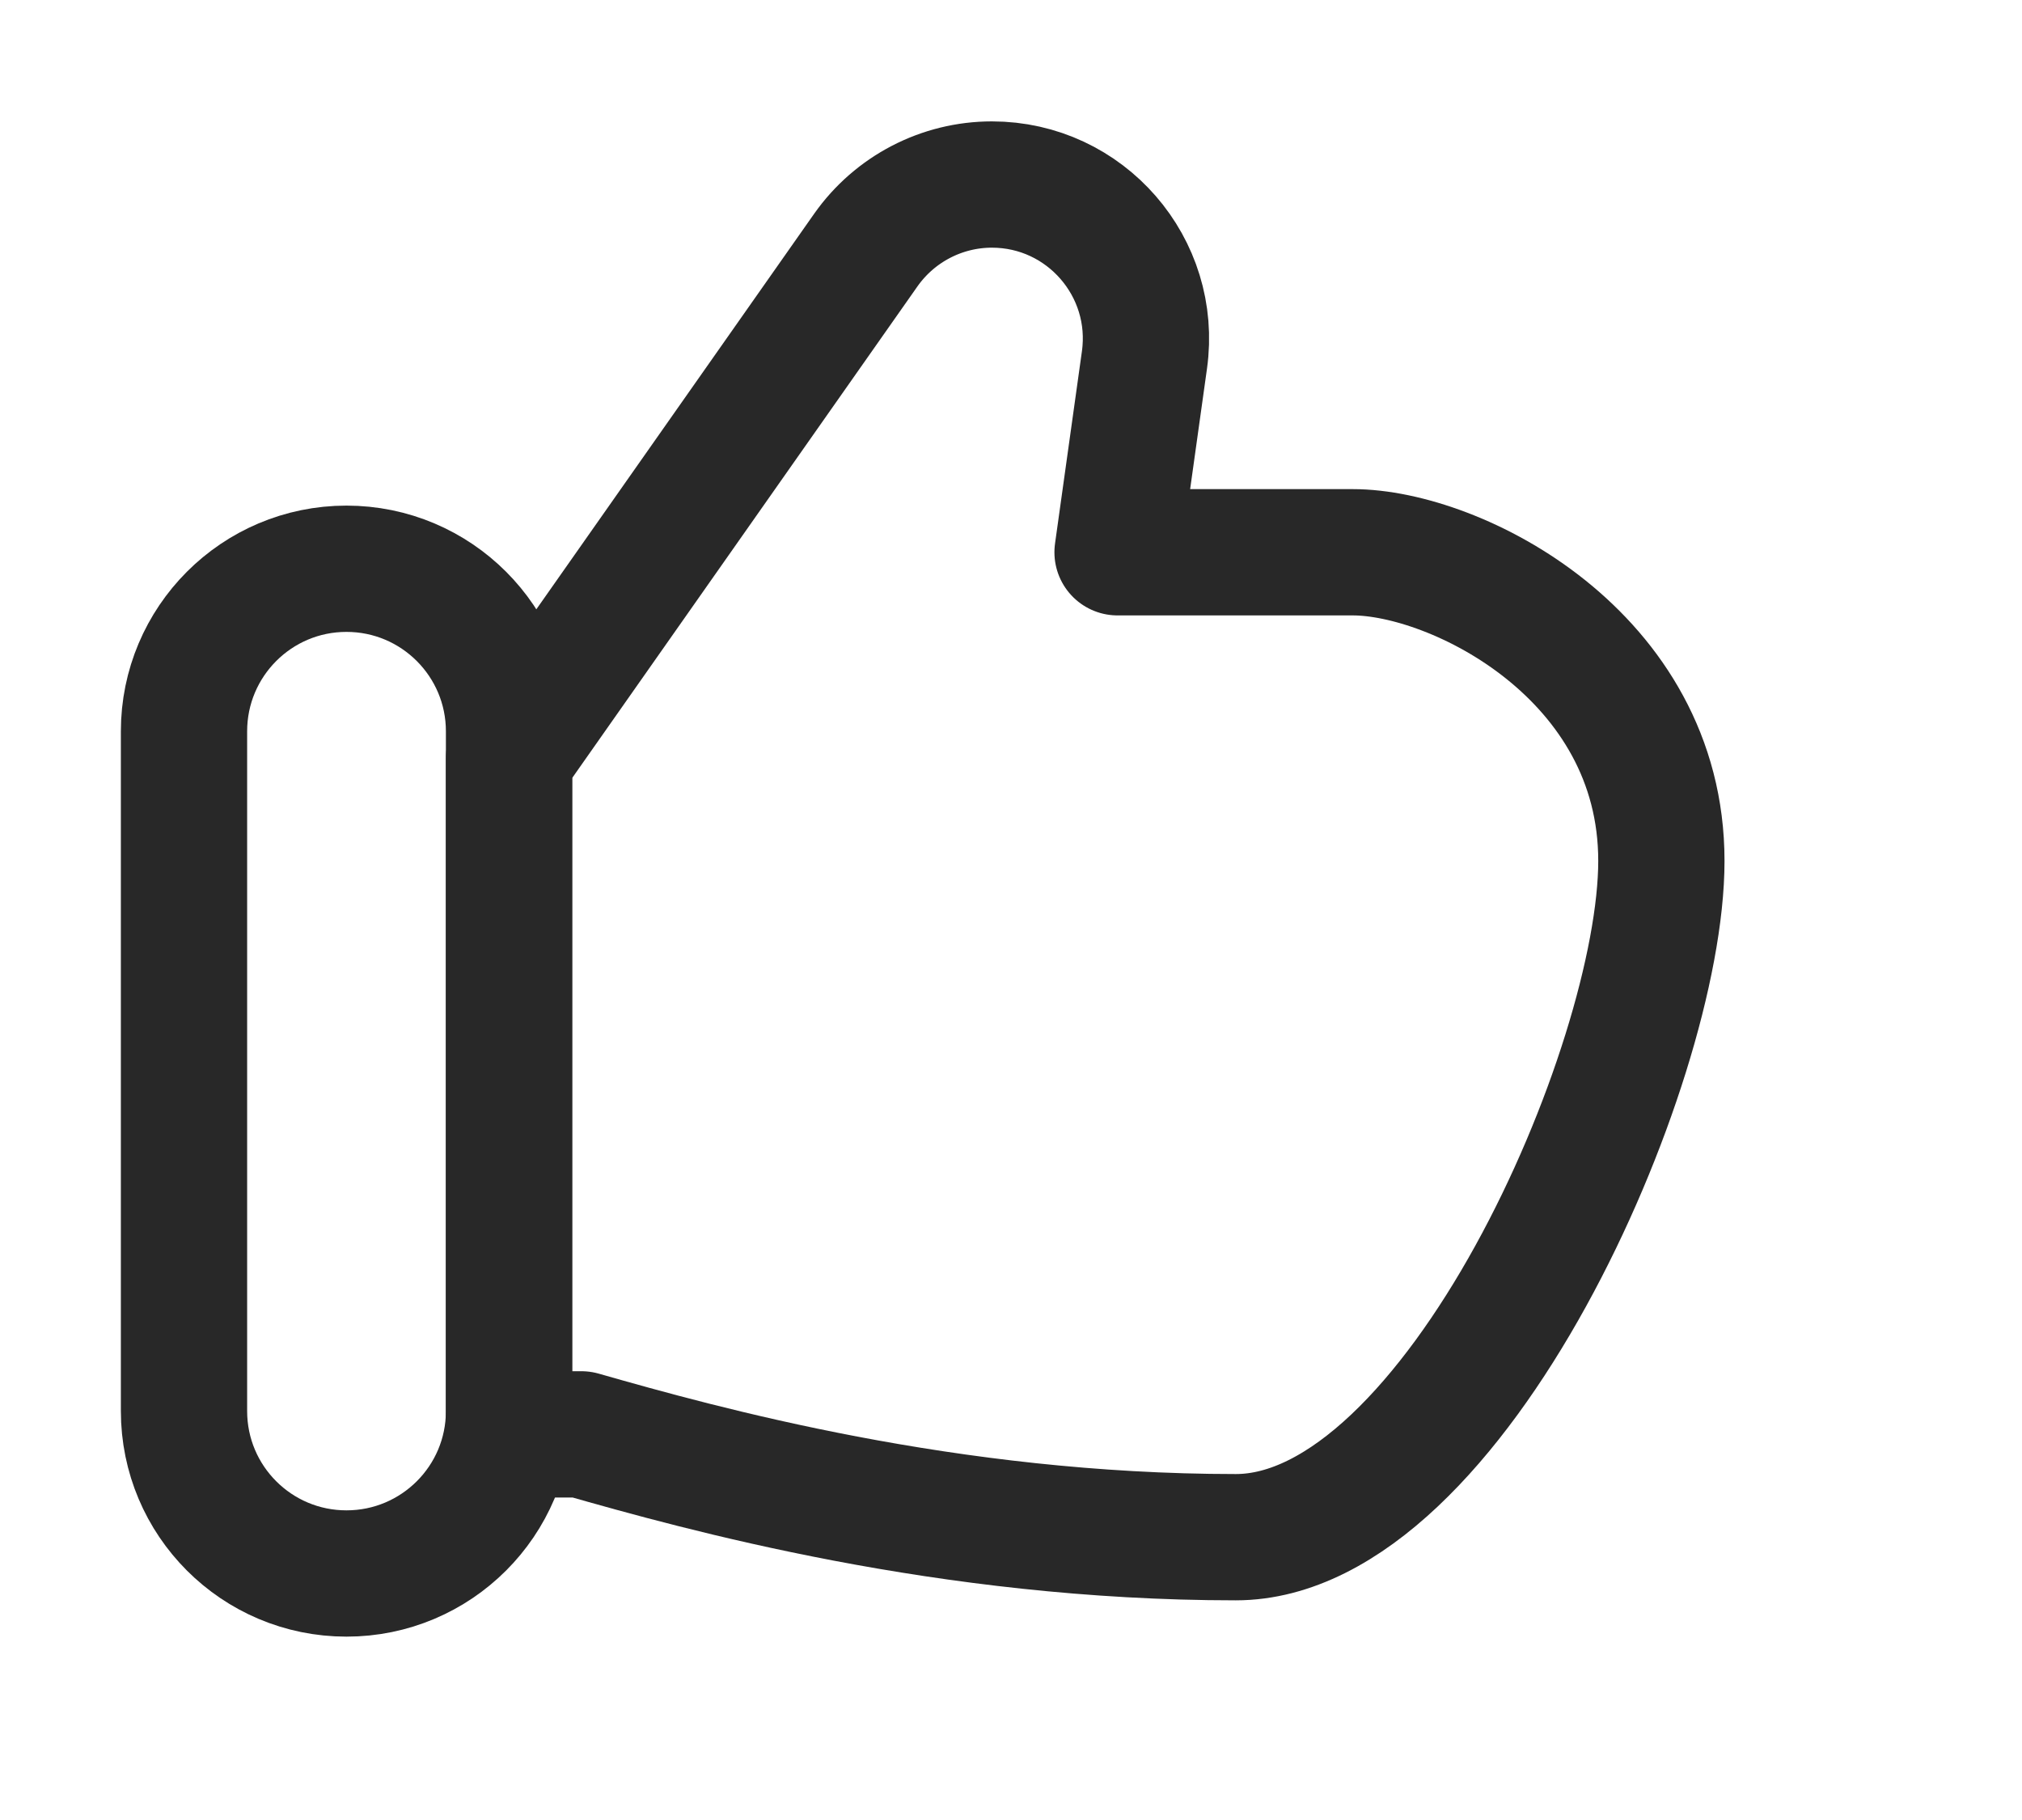
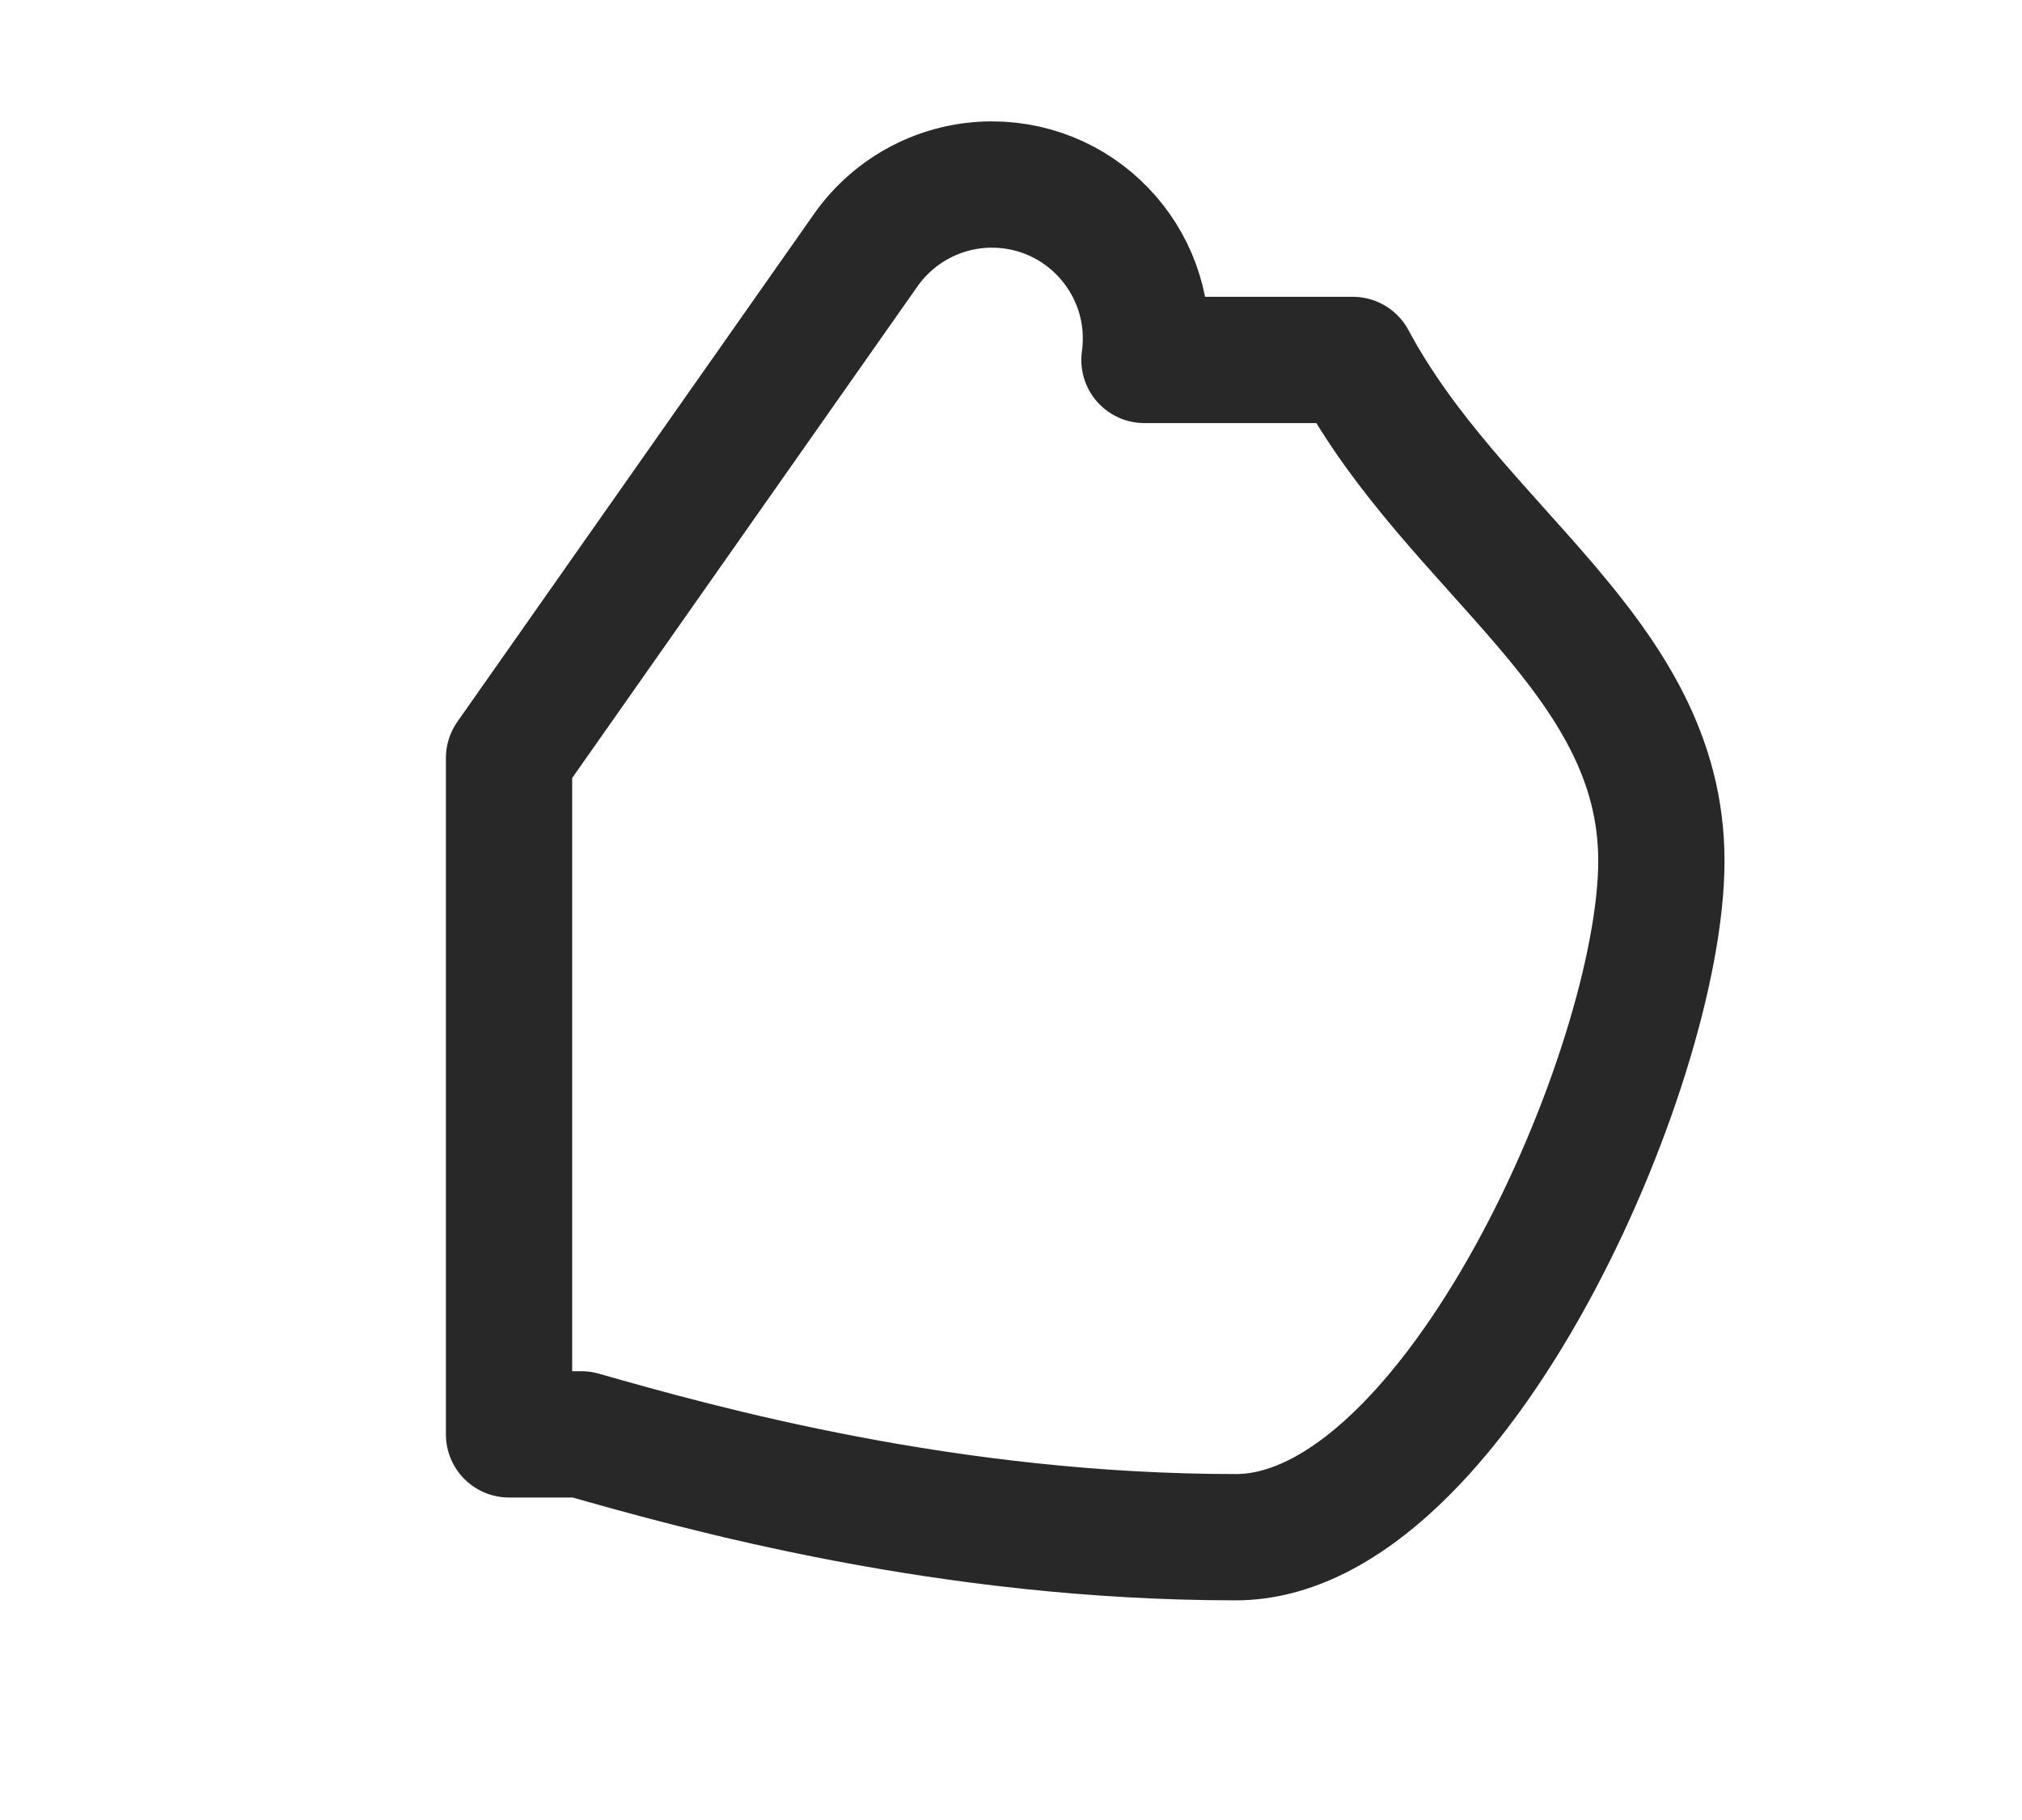
<svg xmlns="http://www.w3.org/2000/svg" width="20" height="18" viewBox="0 0 20 18" fill="none">
-   <path d="M5.751 14.186H5.035V7.497L8.564 2.473C8.85 2.067 9.315 1.825 9.811 1.825C10.737 1.825 11.448 2.644 11.32 3.56L11.054 5.462H13.381C14.399 5.462 16.433 6.48 16.433 8.514C16.433 10.549 14.387 15.203 12.223 15.203C9.375 15.203 6.938 14.525 5.751 14.186Z" stroke="#282828" stroke-width="1.249" stroke-linecap="round" stroke-linejoin="round" />
-   <path d="M1.82 7.233C1.82 6.345 2.539 5.625 3.427 5.625C4.315 5.625 5.035 6.345 5.035 7.233V13.955C5.035 14.843 4.315 15.562 3.427 15.562C2.539 15.562 1.82 14.843 1.82 13.955V7.233Z" stroke="#282828" stroke-width="1.249" stroke-linejoin="round" />
+   <path d="M5.751 14.186H5.035V7.497L8.564 2.473C8.85 2.067 9.315 1.825 9.811 1.825C10.737 1.825 11.448 2.644 11.32 3.56H13.381C14.399 5.462 16.433 6.48 16.433 8.514C16.433 10.549 14.387 15.203 12.223 15.203C9.375 15.203 6.938 14.525 5.751 14.186Z" stroke="#282828" stroke-width="1.249" stroke-linecap="round" stroke-linejoin="round" />
</svg>